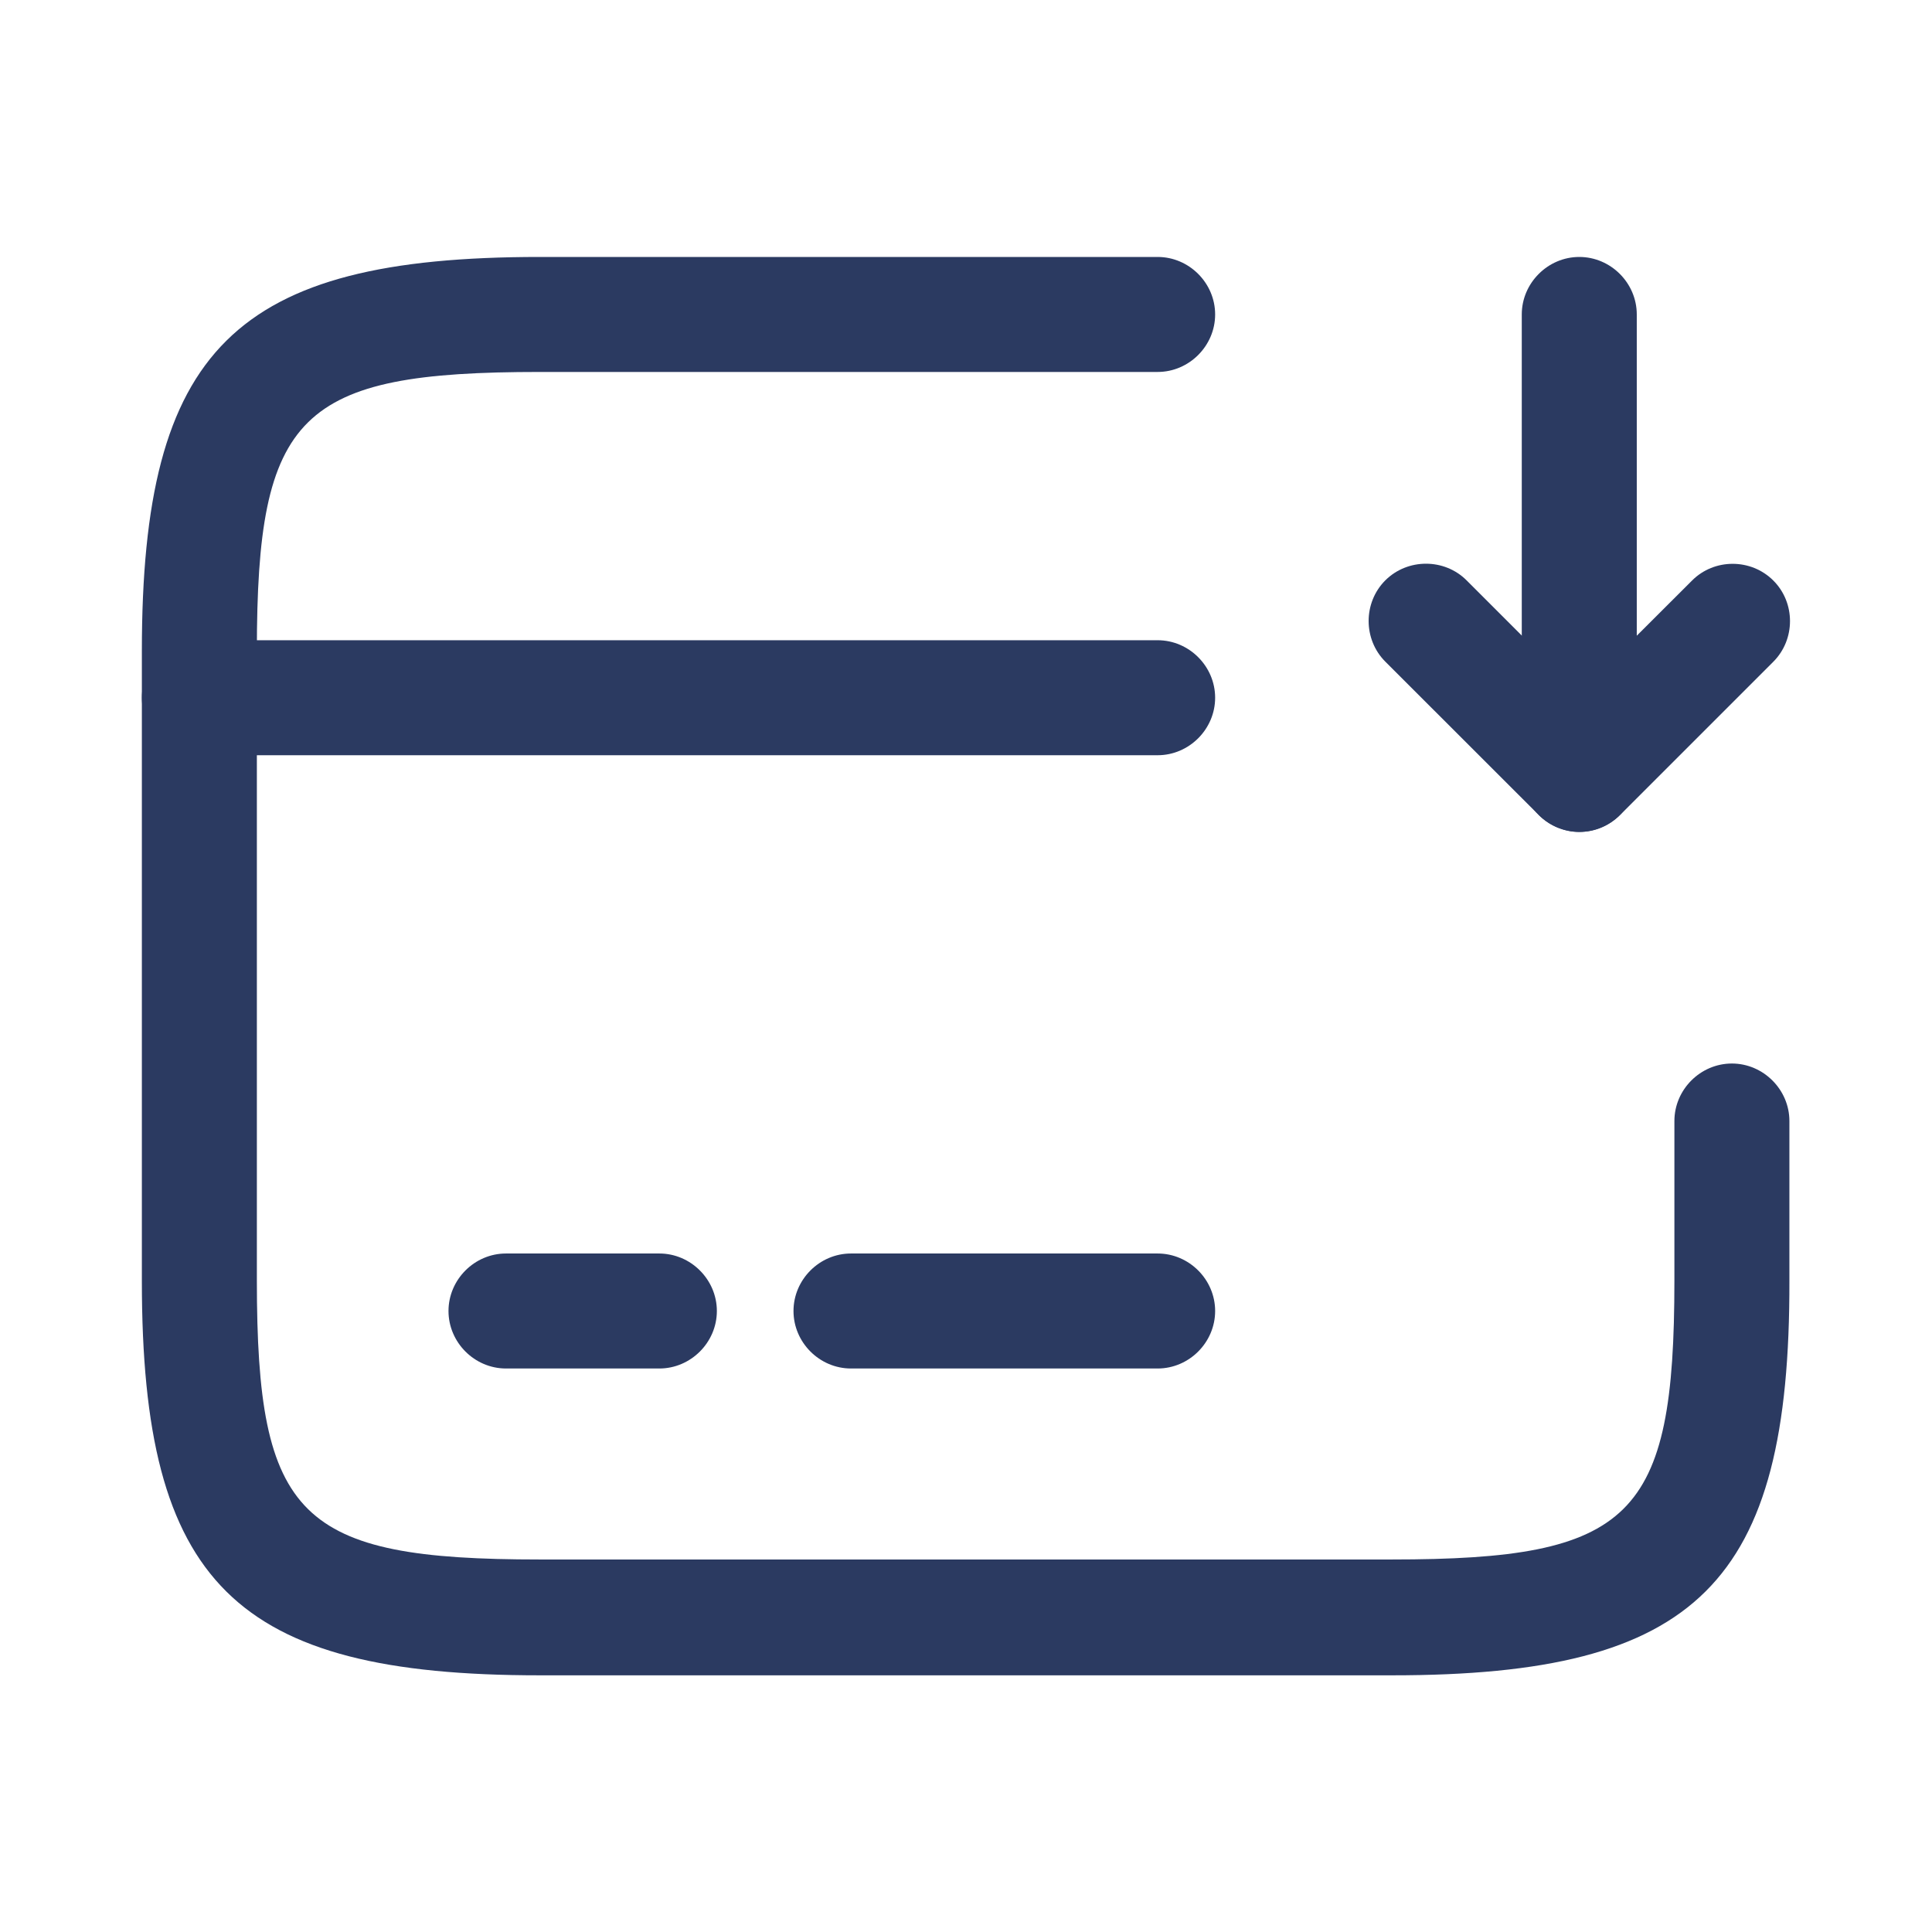
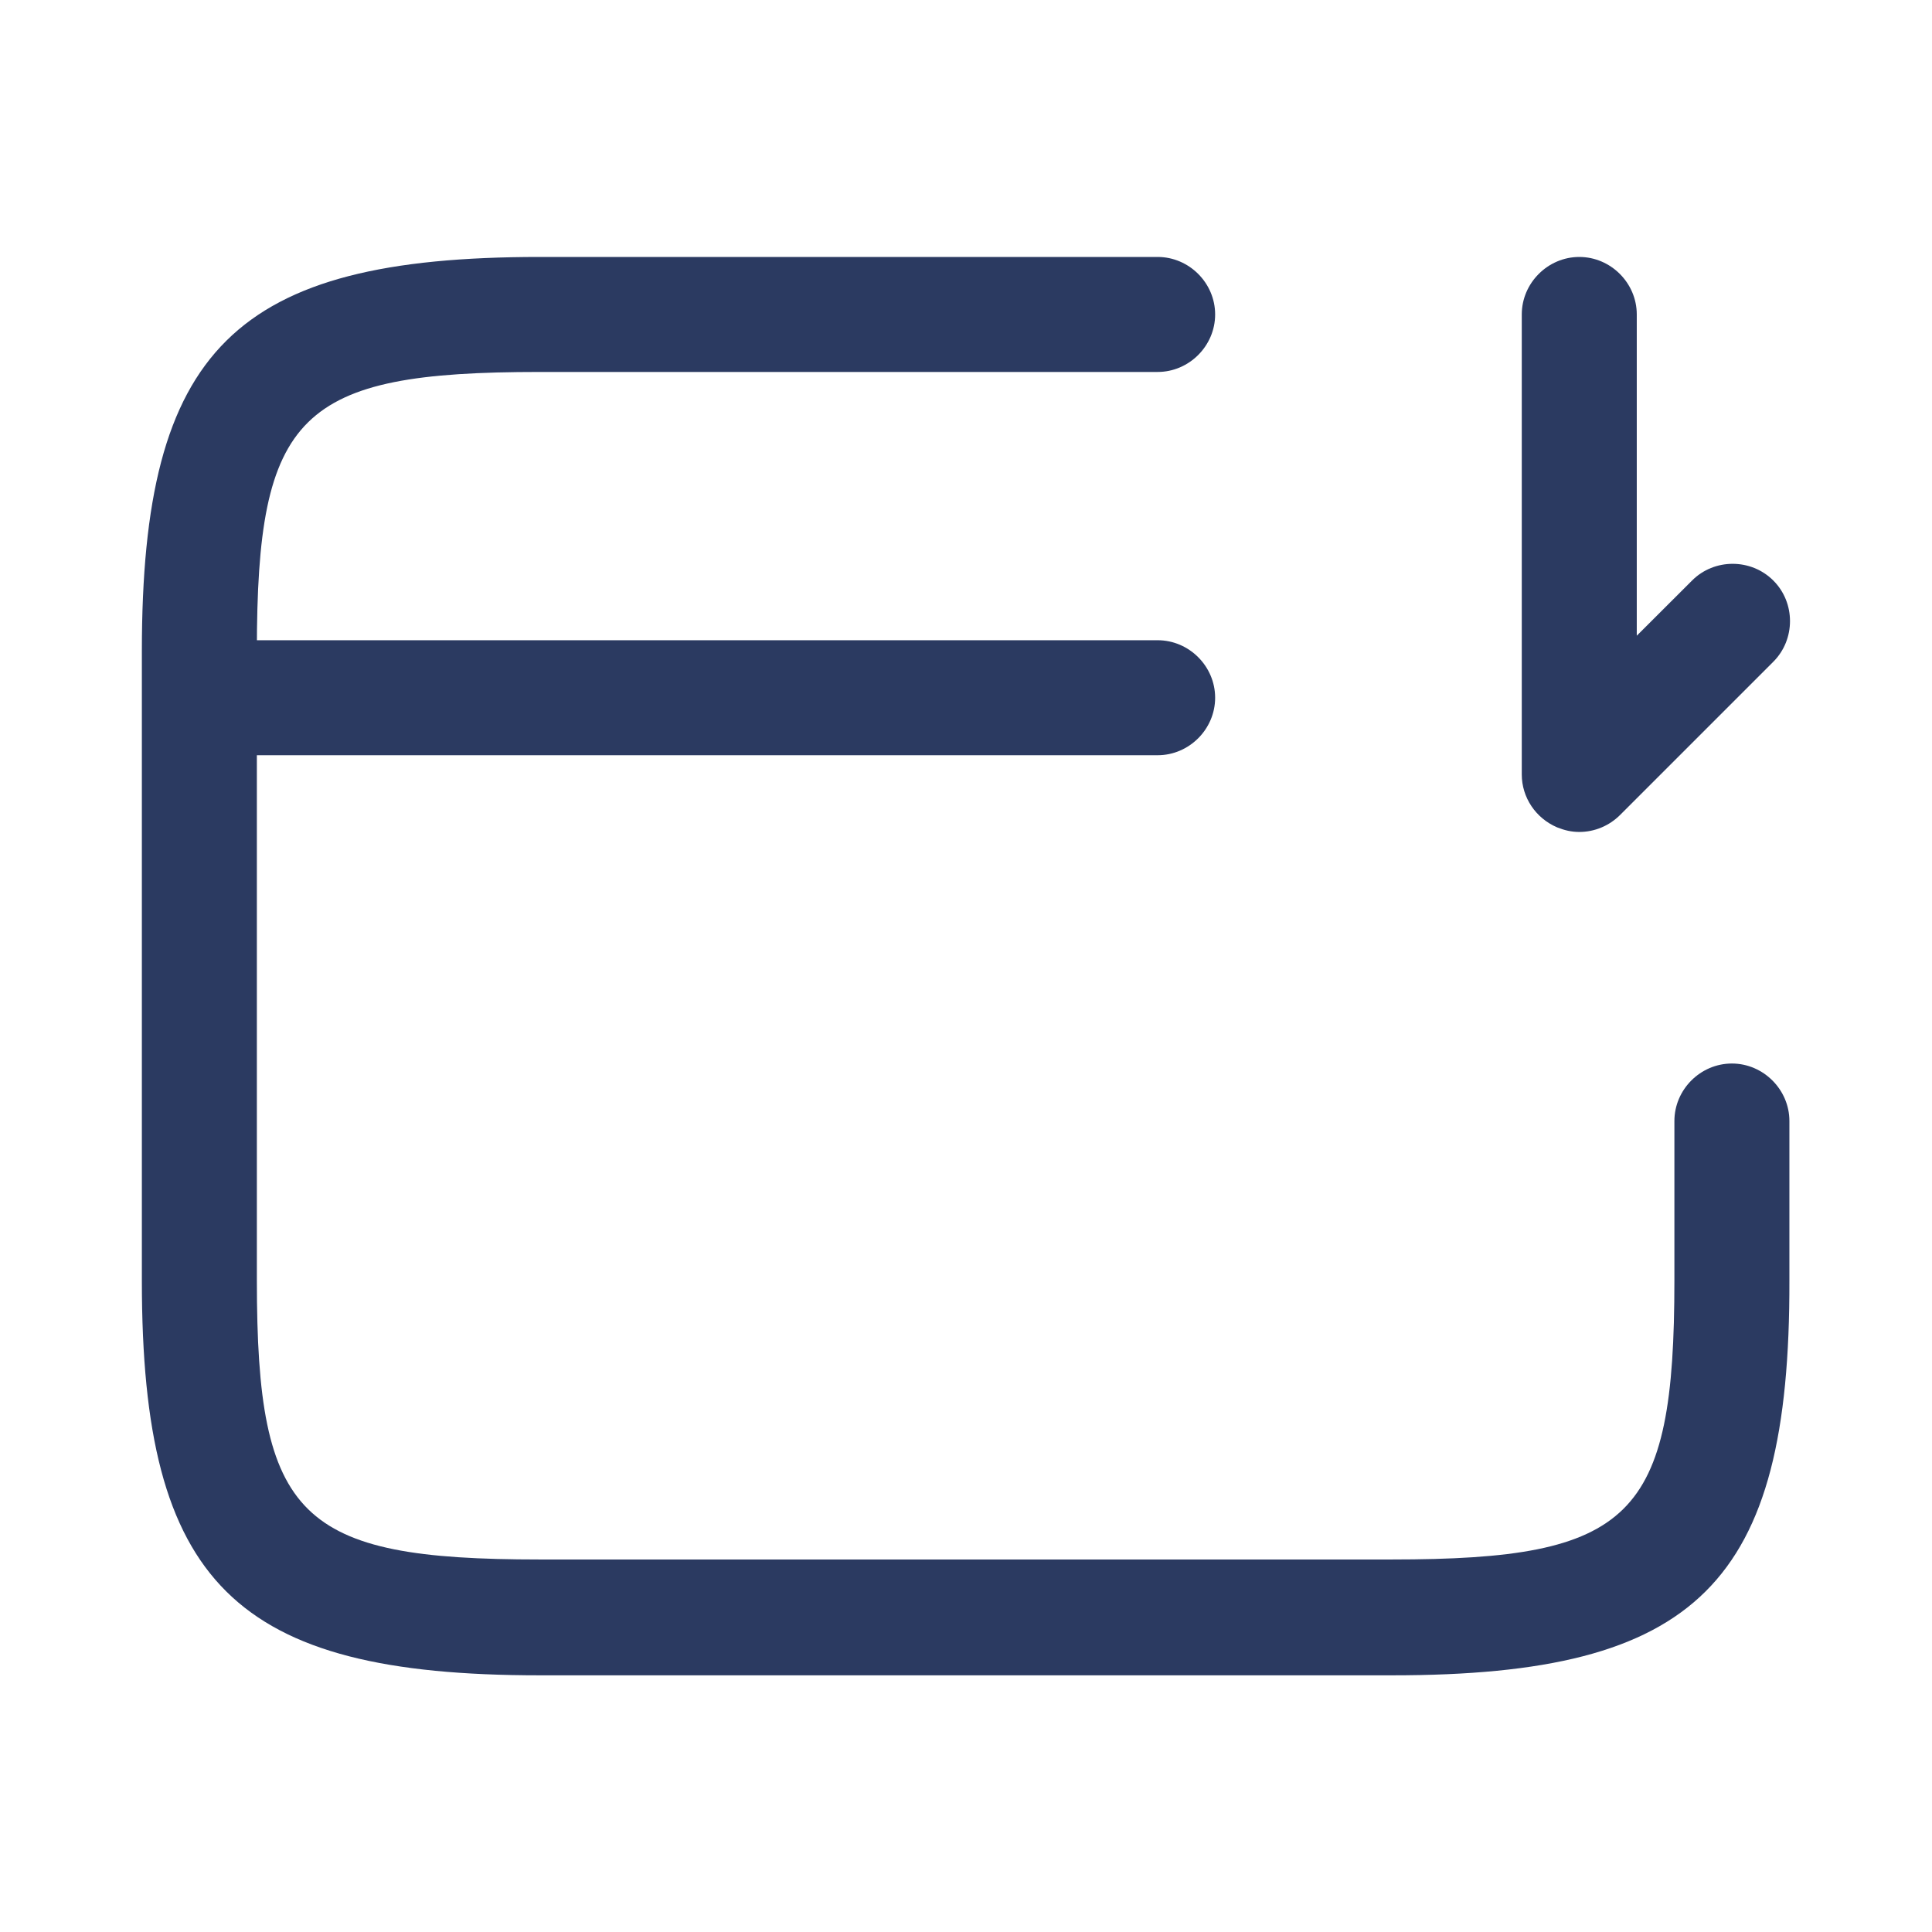
<svg xmlns="http://www.w3.org/2000/svg" width="21" height="21" viewBox="0 0 21 21" fill="none">
  <g id="vuesax/outline/card-receive">
    <g id="card-receive">
-       <path id="Vector" d="M12.583 8.209H2.167C1.825 8.209 1.542 7.926 1.542 7.584C1.542 7.242 1.825 6.959 2.167 6.959H12.583C12.925 6.959 13.208 7.242 13.208 7.584C13.208 7.926 12.925 8.209 12.583 8.209Z" fill="#2B3A61" />
-       <path id="Vector_2" d="M7.167 14.875H5.5C5.158 14.875 4.875 14.592 4.875 14.25C4.875 13.908 5.158 13.625 5.5 13.625H7.167C7.508 13.625 7.792 13.908 7.792 14.25C7.792 14.592 7.508 14.875 7.167 14.875Z" fill="#2B3A61" />
-       <path id="Vector_3" d="M12.583 14.875H9.25C8.908 14.875 8.625 14.592 8.625 14.25C8.625 13.908 8.908 13.625 9.25 13.625H12.583C12.925 13.625 13.208 13.908 13.208 14.25C13.208 14.592 12.925 14.875 12.583 14.875Z" fill="#2B3A61" />
+       <path id="Vector" d="M12.583 8.209H2.167C1.542 7.242 1.825 6.959 2.167 6.959H12.583C12.925 6.959 13.208 7.242 13.208 7.584C13.208 7.926 12.925 8.209 12.583 8.209Z" fill="#2B3A61" />
      <path id="Vector_4" d="M15.133 18.21H5.867C2.55 18.21 1.542 17.21 1.542 13.926V7.076C1.542 3.793 2.55 2.793 5.867 2.793H12.583C12.925 2.793 13.208 3.076 13.208 3.418C13.208 3.76 12.925 4.043 12.583 4.043H5.867C3.25 4.043 2.792 4.493 2.792 7.076V13.918C2.792 16.501 3.25 16.951 5.867 16.951H15.125C17.741 16.951 18.2 16.501 18.2 13.918V12.185C18.2 11.843 18.483 11.56 18.825 11.56C19.166 11.56 19.45 11.843 19.45 12.185V13.918C19.458 17.21 18.45 18.21 15.133 18.21Z" fill="#2B3A61" />
      <path id="Vector_5" d="M17.166 9.043C17.083 9.043 17.008 9.026 16.925 8.993C16.692 8.893 16.541 8.668 16.541 8.418V3.418C16.541 3.076 16.825 2.793 17.166 2.793C17.508 2.793 17.791 3.076 17.791 3.418V6.91L18.392 6.31C18.633 6.068 19.033 6.068 19.275 6.31C19.517 6.551 19.517 6.951 19.275 7.193L17.608 8.86C17.491 8.976 17.333 9.043 17.166 9.043Z" fill="#2B3A61" />
-       <path id="Vector_6" d="M17.166 9.042C17.008 9.042 16.85 8.983 16.725 8.858L15.058 7.192C14.816 6.95 14.816 6.55 15.058 6.308C15.3 6.067 15.7 6.067 15.941 6.308L17.608 7.975C17.85 8.217 17.85 8.617 17.608 8.858C17.483 8.983 17.325 9.042 17.166 9.042Z" fill="#2B3A61" />
    </g>
  </g>
</svg>